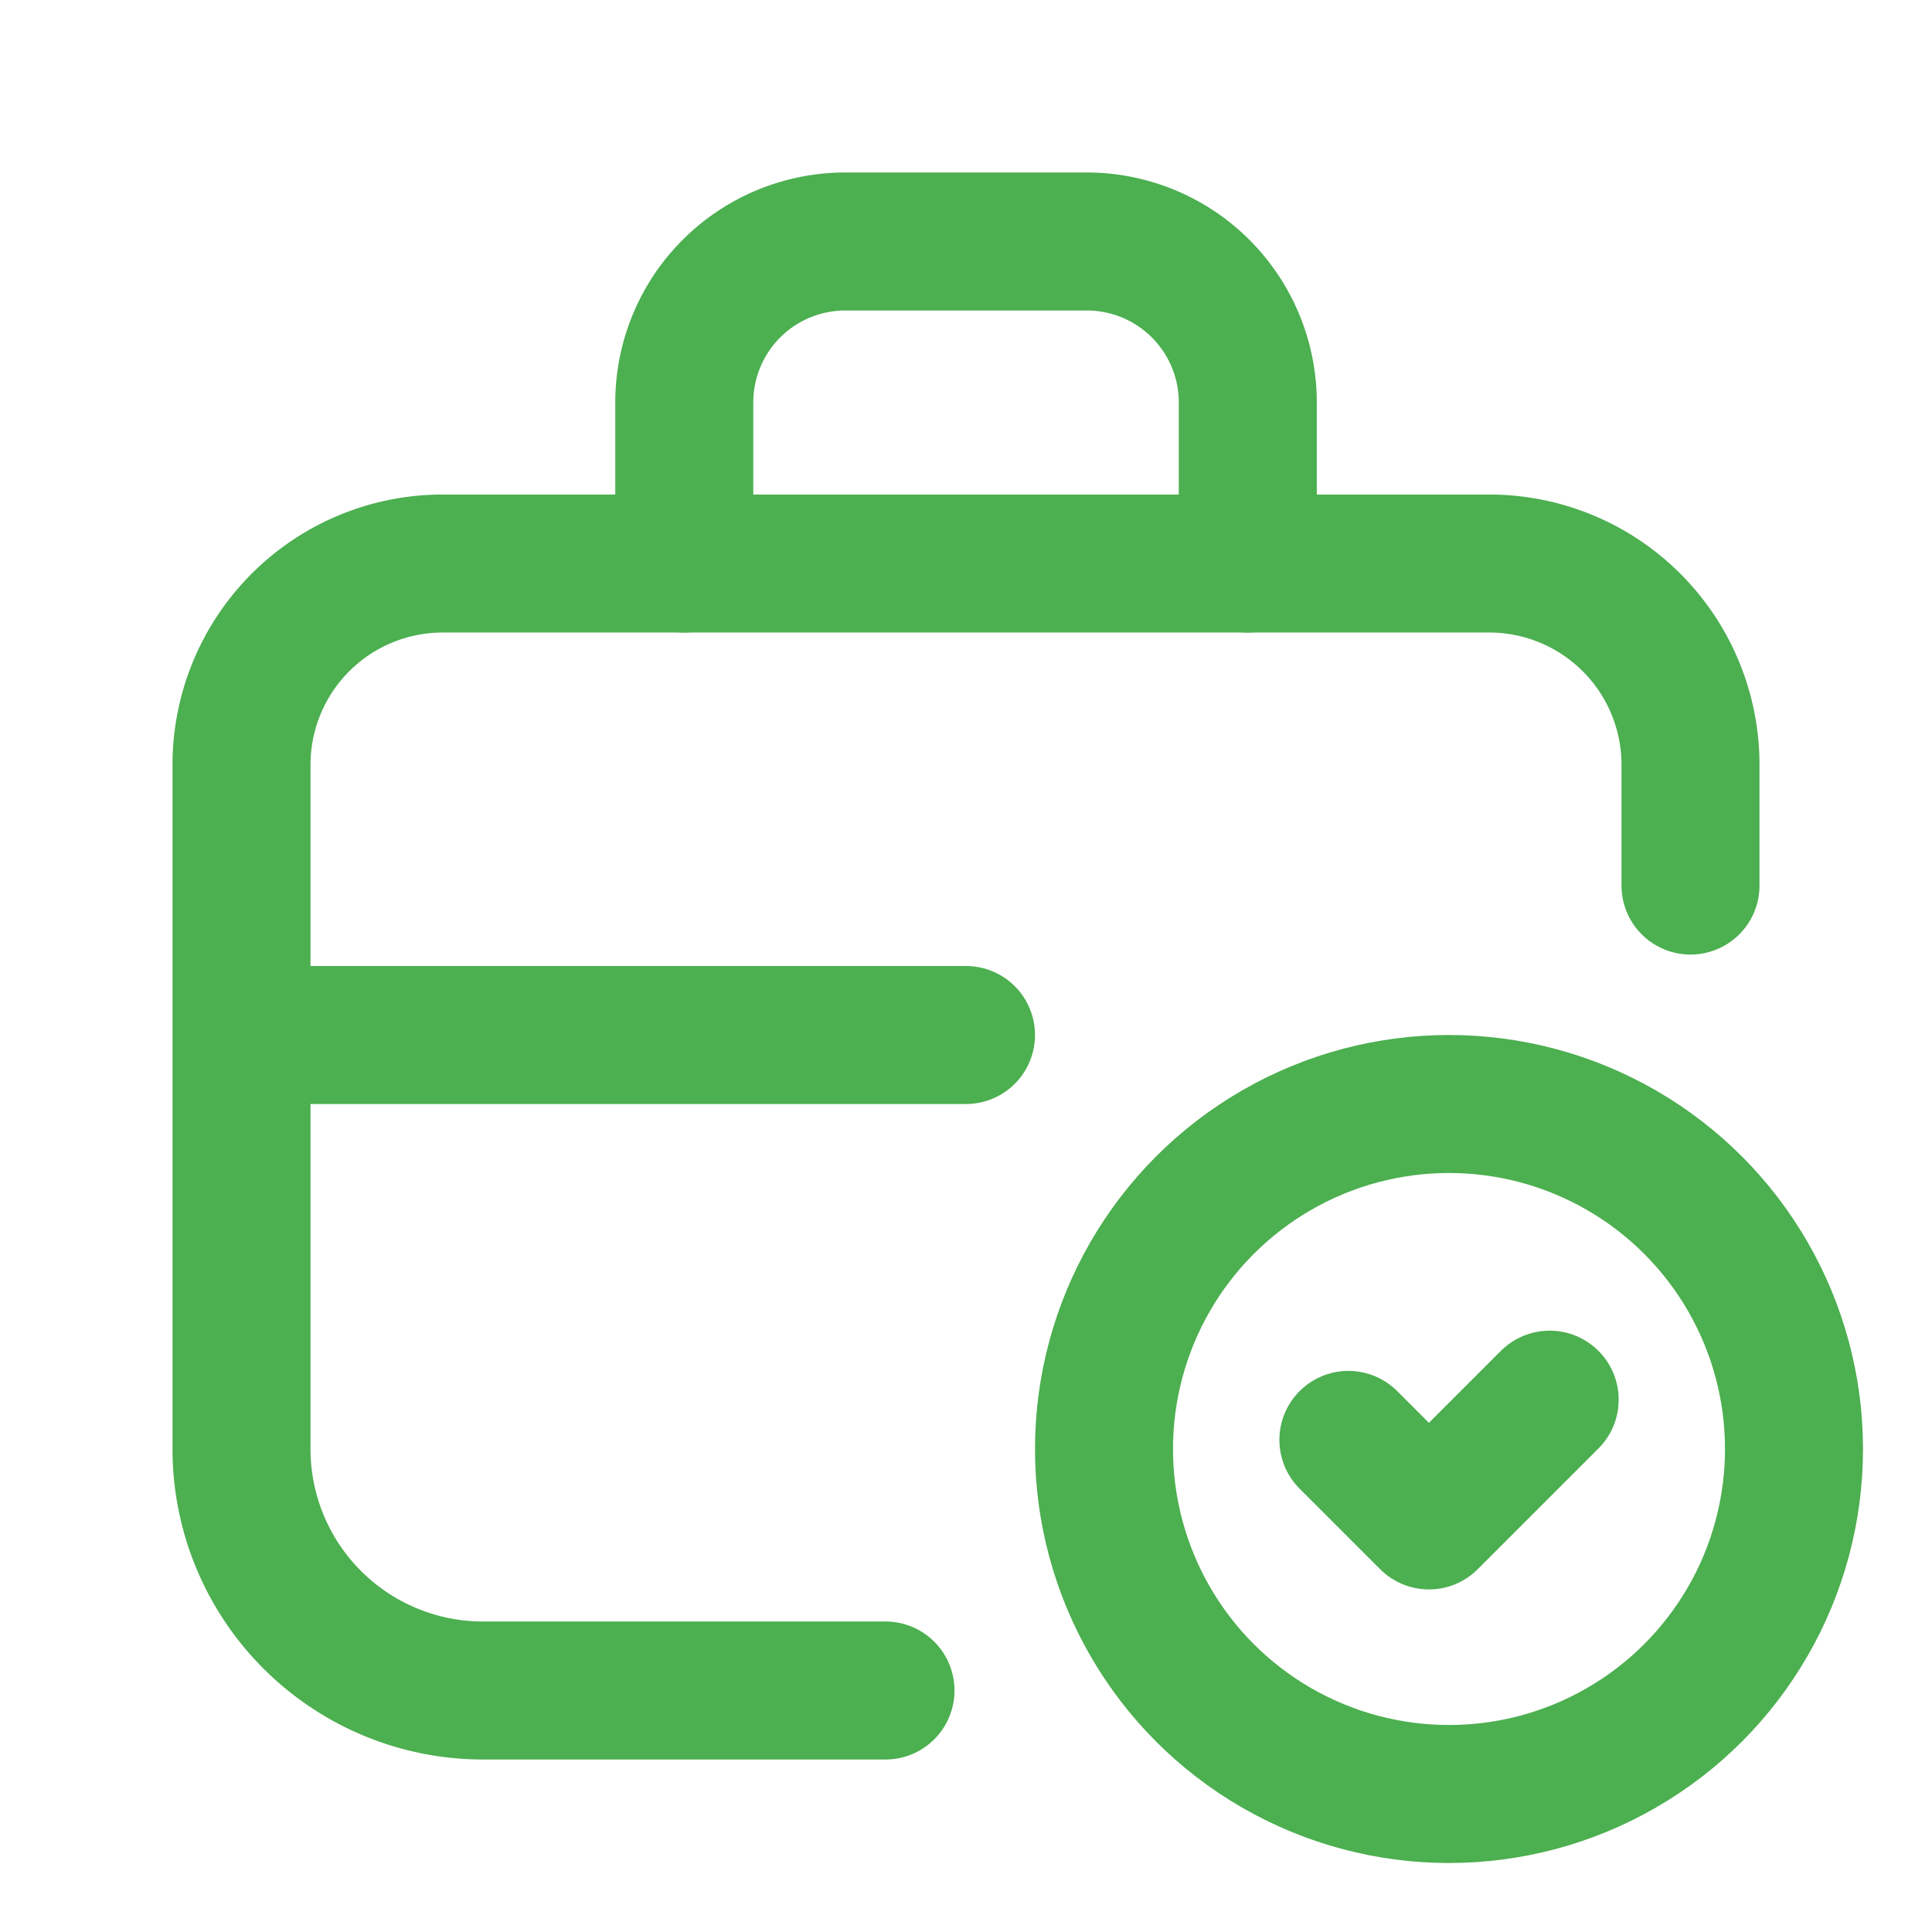
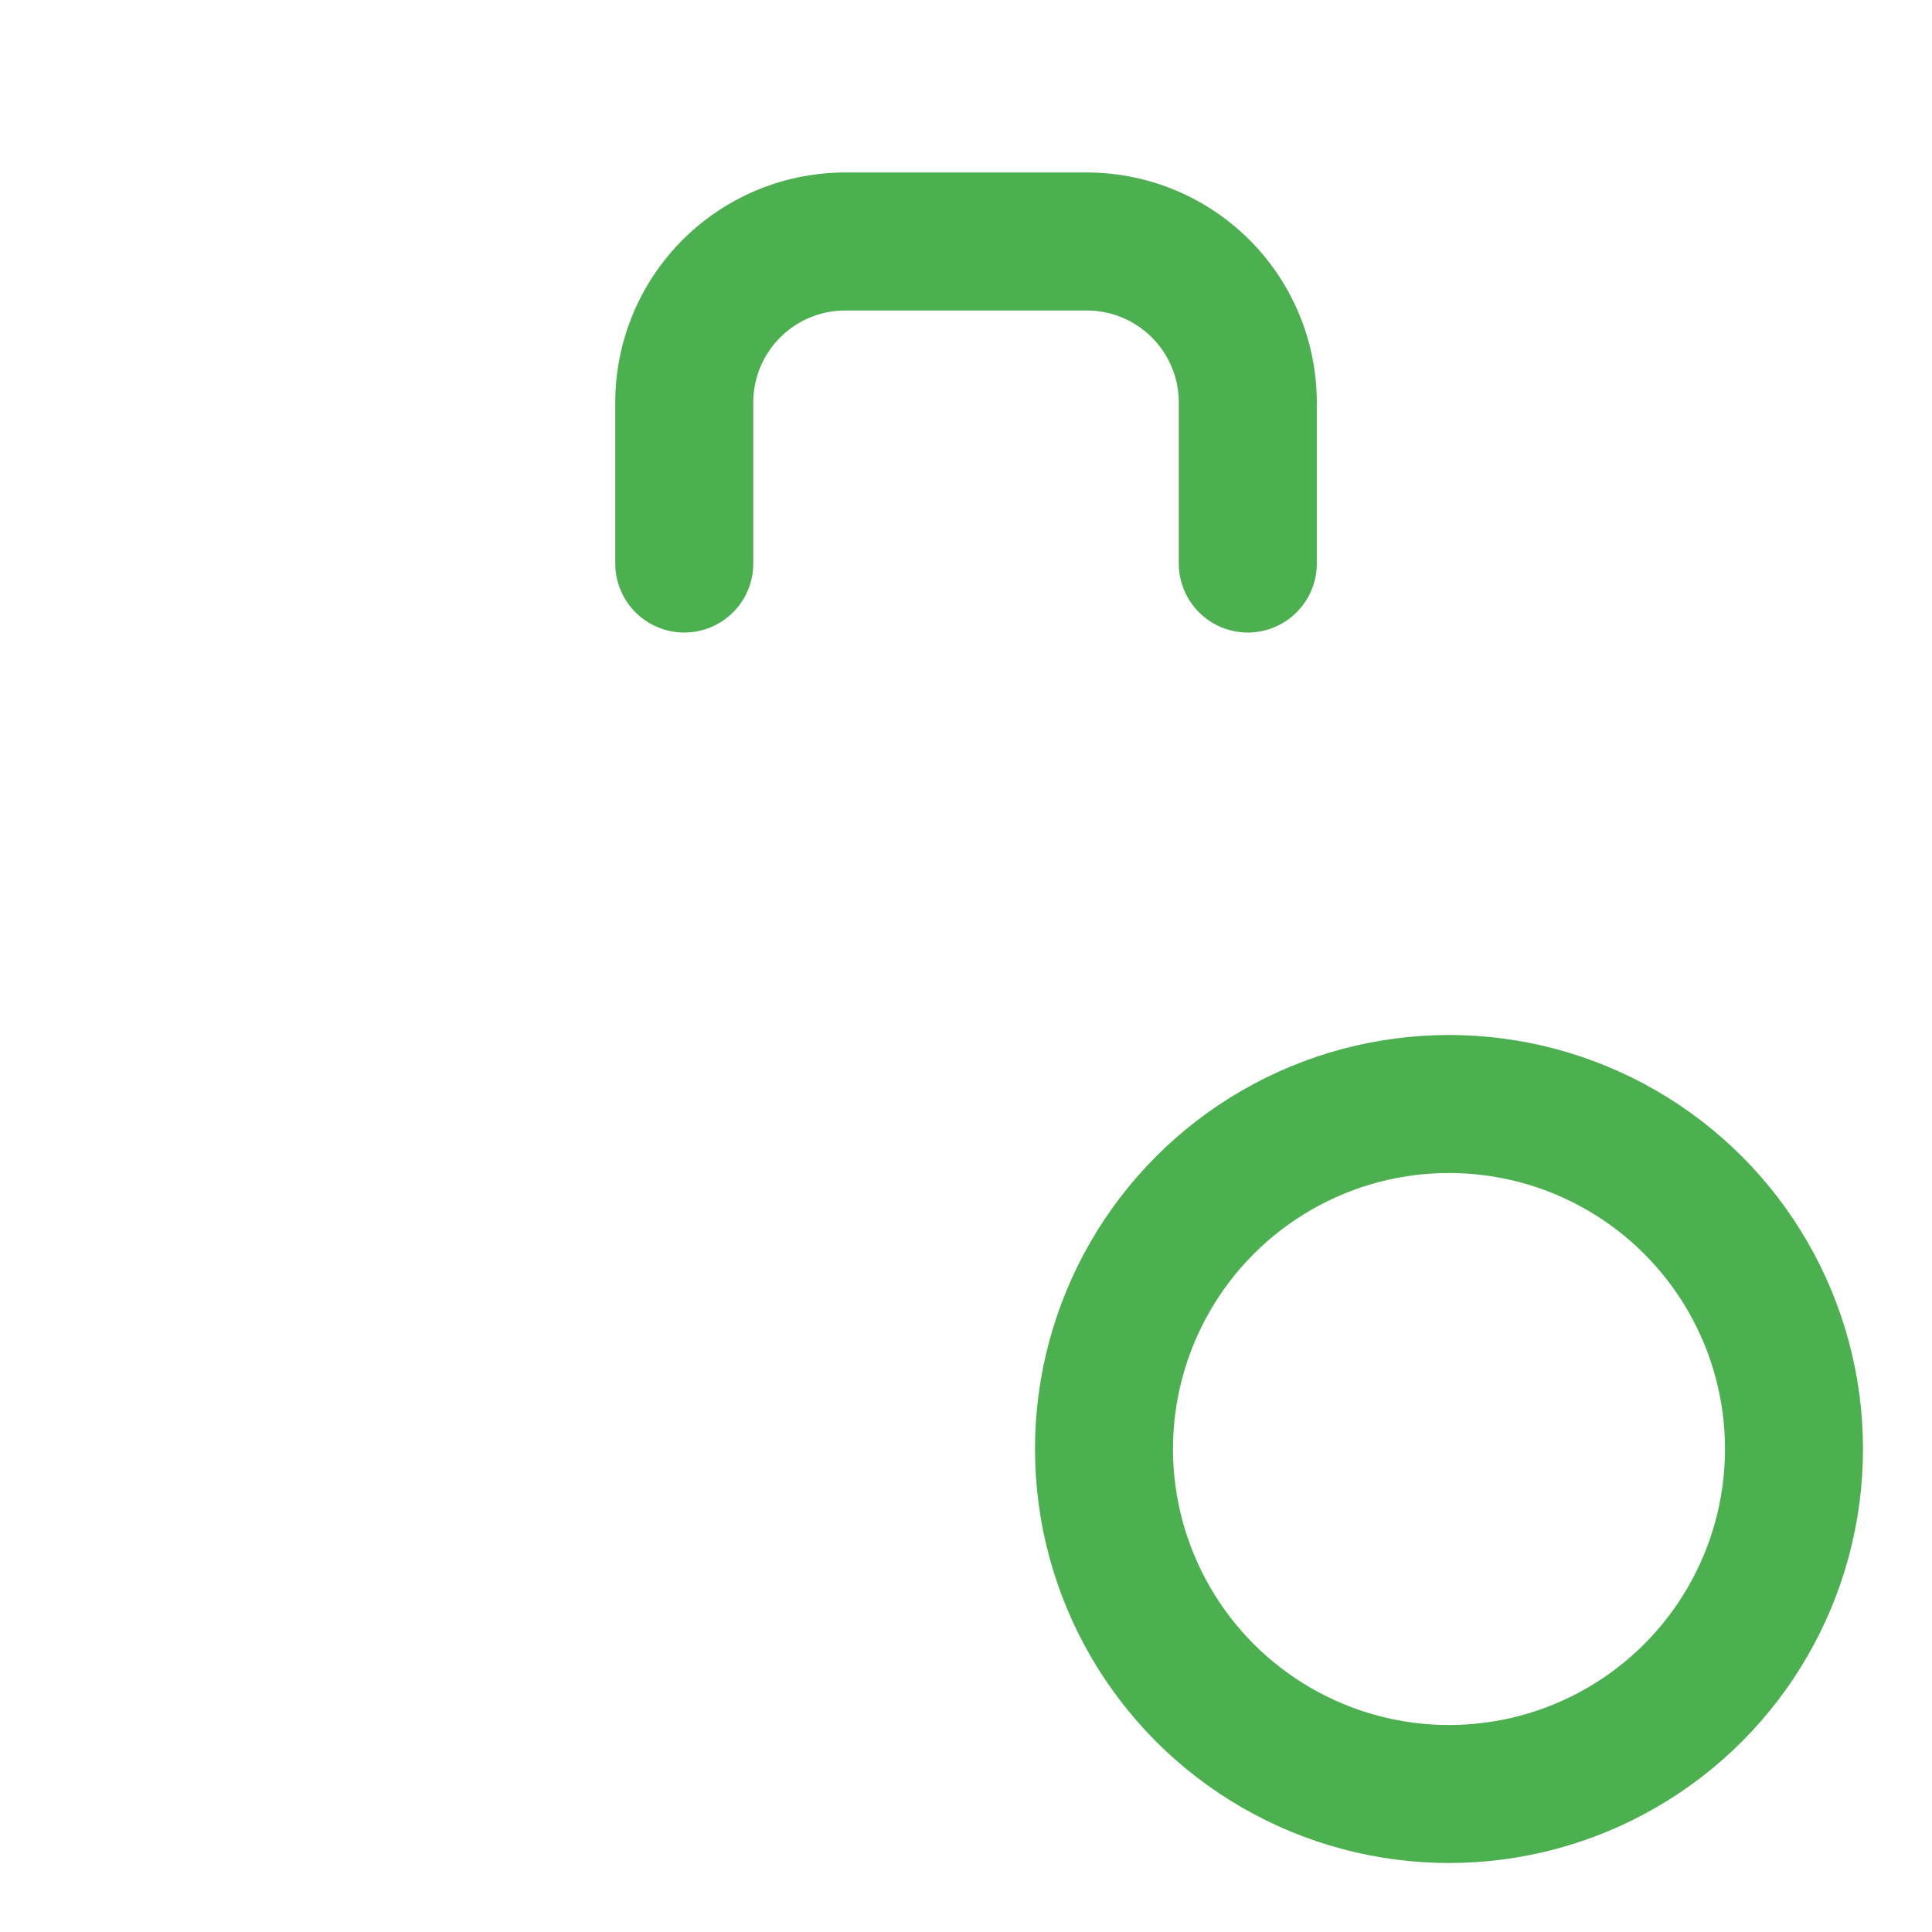
<svg xmlns="http://www.w3.org/2000/svg" id="suitcase-job-work-checkmark" width="28" height="28" viewBox="0 0 28 28">
-   <path id="Tracé_31" data-name="Tracé 31" d="M12.333,23.333H6.5a3.5,3.5,0,0,1-3.5-3.5V9.917A2.917,2.917,0,0,1,5.917,7H21.083A2.917,2.917,0,0,1,24,9.917v1.75" transform="translate(0.5 1.167)" fill="none" stroke="#4caf50" stroke-linecap="round" stroke-linejoin="round" stroke-width="2" />
  <path id="Tracé_32" data-name="Tracé 32" d="M16.667,7.667V5.333A2.333,2.333,0,0,0,14.333,3h-3.5A2.333,2.333,0,0,0,8.5,5.333V7.667" transform="translate(1.417 0.5)" fill="none" stroke="#4caf50" stroke-linecap="round" stroke-linejoin="round" stroke-width="2" />
-   <line id="Ligne_10" data-name="Ligne 10" x1="10" transform="translate(4 15)" fill="none" stroke="#4caf50" stroke-linecap="round" stroke-linejoin="round" stroke-width="2" />
  <circle id="Ellipse_6" data-name="Ellipse 6" cx="5" cy="5" r="5" transform="translate(16 16)" fill="none" stroke="#4caf50" stroke-linecap="round" stroke-linejoin="round" stroke-width="2" />
-   <path id="Tracé_33" data-name="Tracé 33" d="M16.75,17.97l1.167,1.167,1.75-1.75" transform="translate(2.792 2.898)" fill="none" stroke="#4caf50" stroke-linecap="round" stroke-linejoin="round" stroke-width="2" />
-   <rect id="Rectangle_14" data-name="Rectangle 14" width="28" height="28" fill="none" />
</svg>